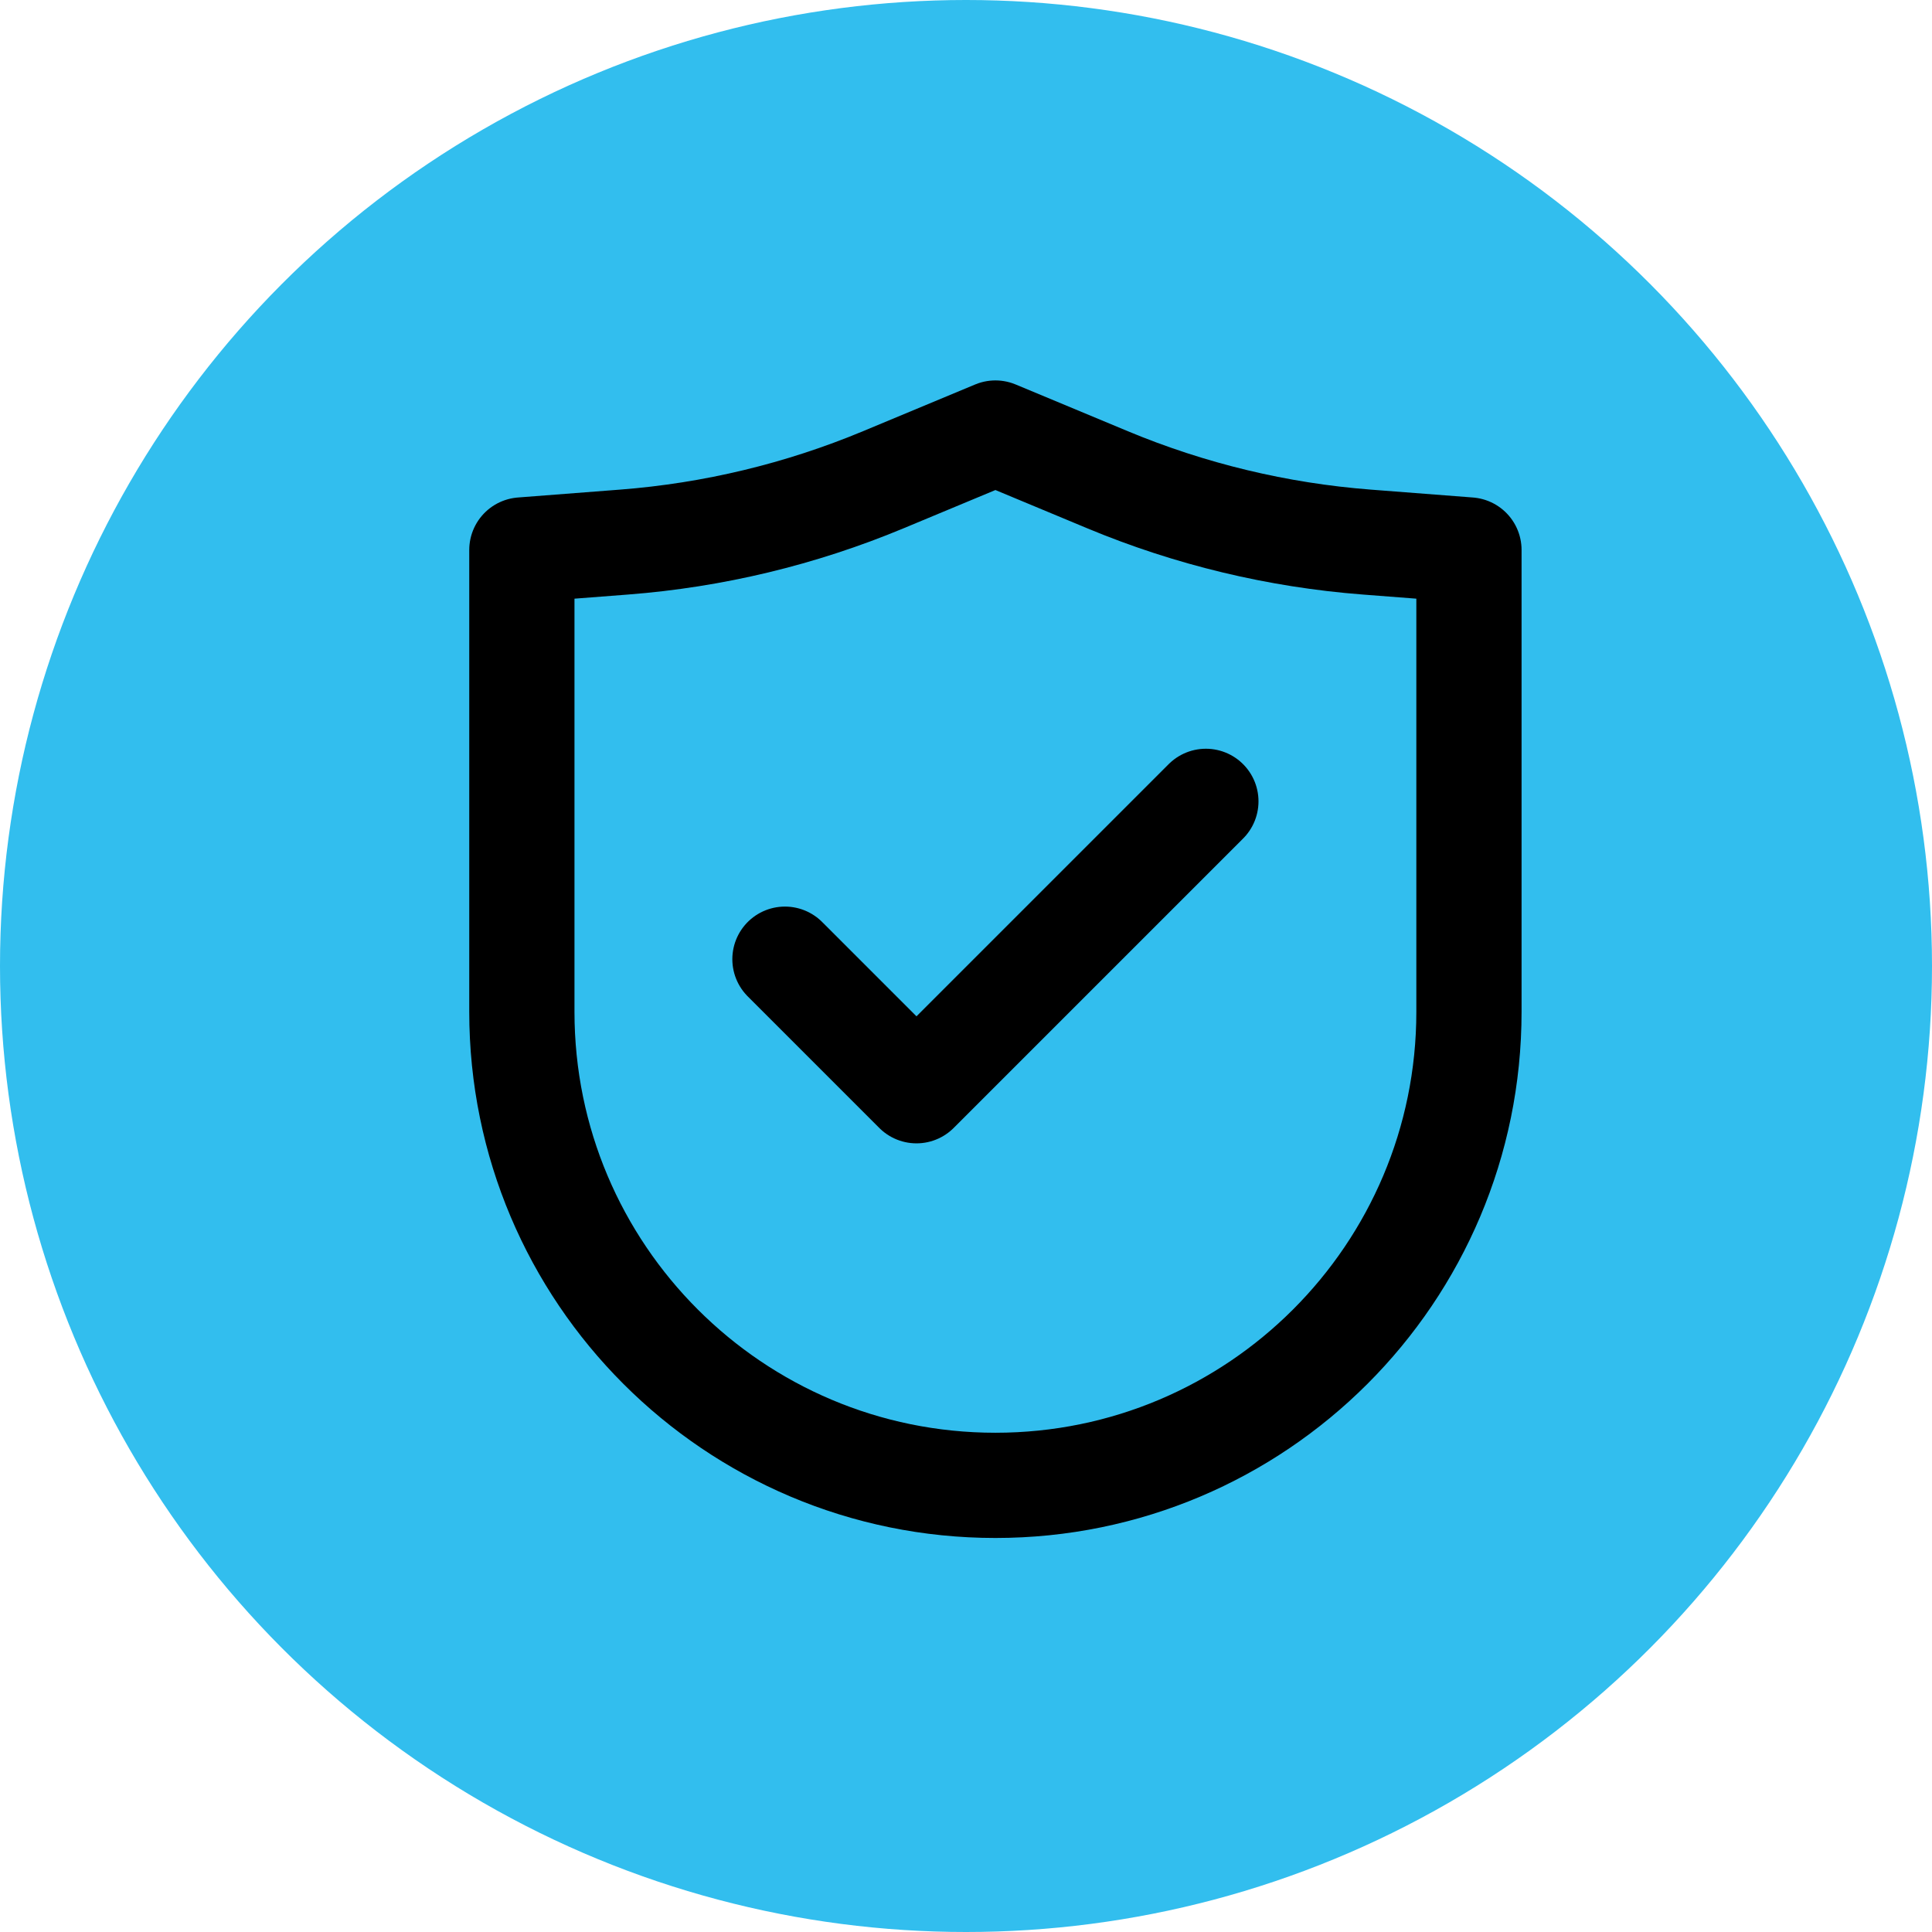
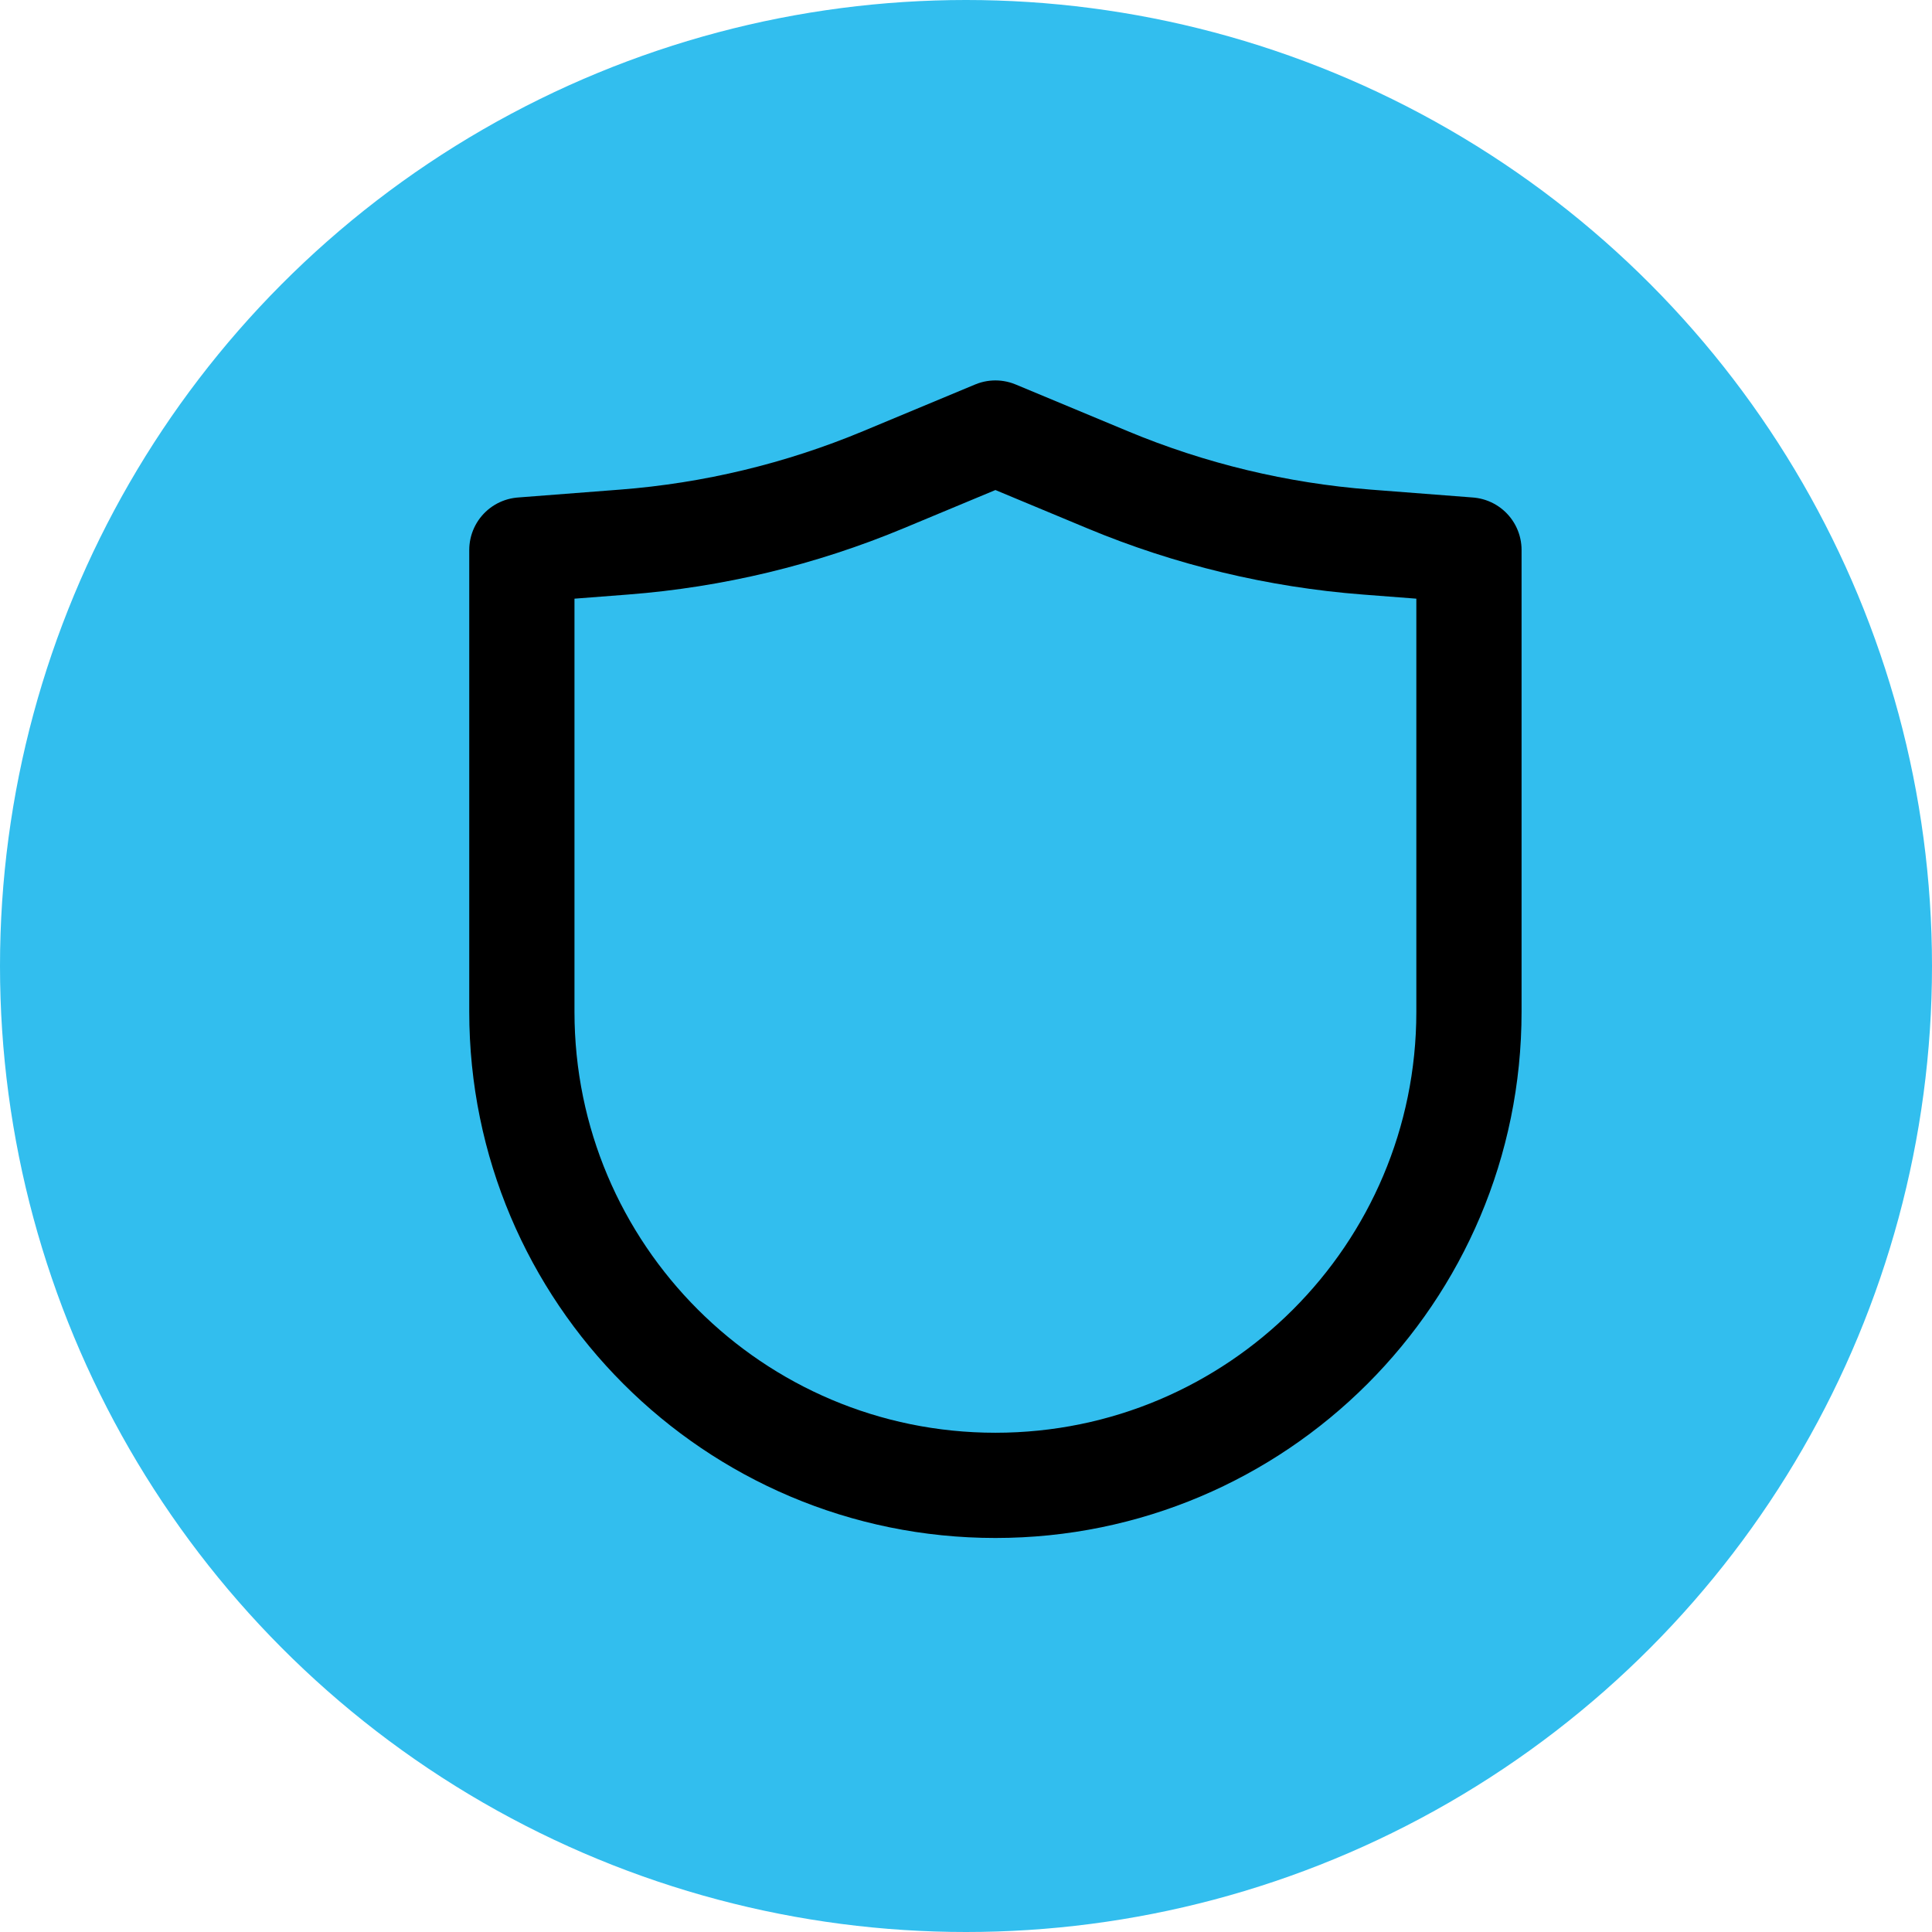
<svg xmlns="http://www.w3.org/2000/svg" width="174" height="174" viewBox="0 0 174 174" fill="none">
  <circle cx="87" cy="87" r="87" fill="#32BEEE" />
  <path d="M47 91.126V49.531L56.211 48.82C64.235 48.201 72.11 46.308 79.539 43.212L89.649 39L99.758 43.212C107.187 46.308 115.062 48.201 123.087 48.82L132.297 49.531V91.126C132.297 114.68 113.203 133.775 89.649 133.775C66.094 133.775 47 114.68 47 91.126Z" stroke="black" stroke-width="9.477" stroke-linecap="round" stroke-linejoin="round" />
-   <path d="M70.694 86.387L82.54 98.234L108.604 72.171" stroke="black" stroke-width="9.477" stroke-linecap="round" stroke-linejoin="round" />
</svg>